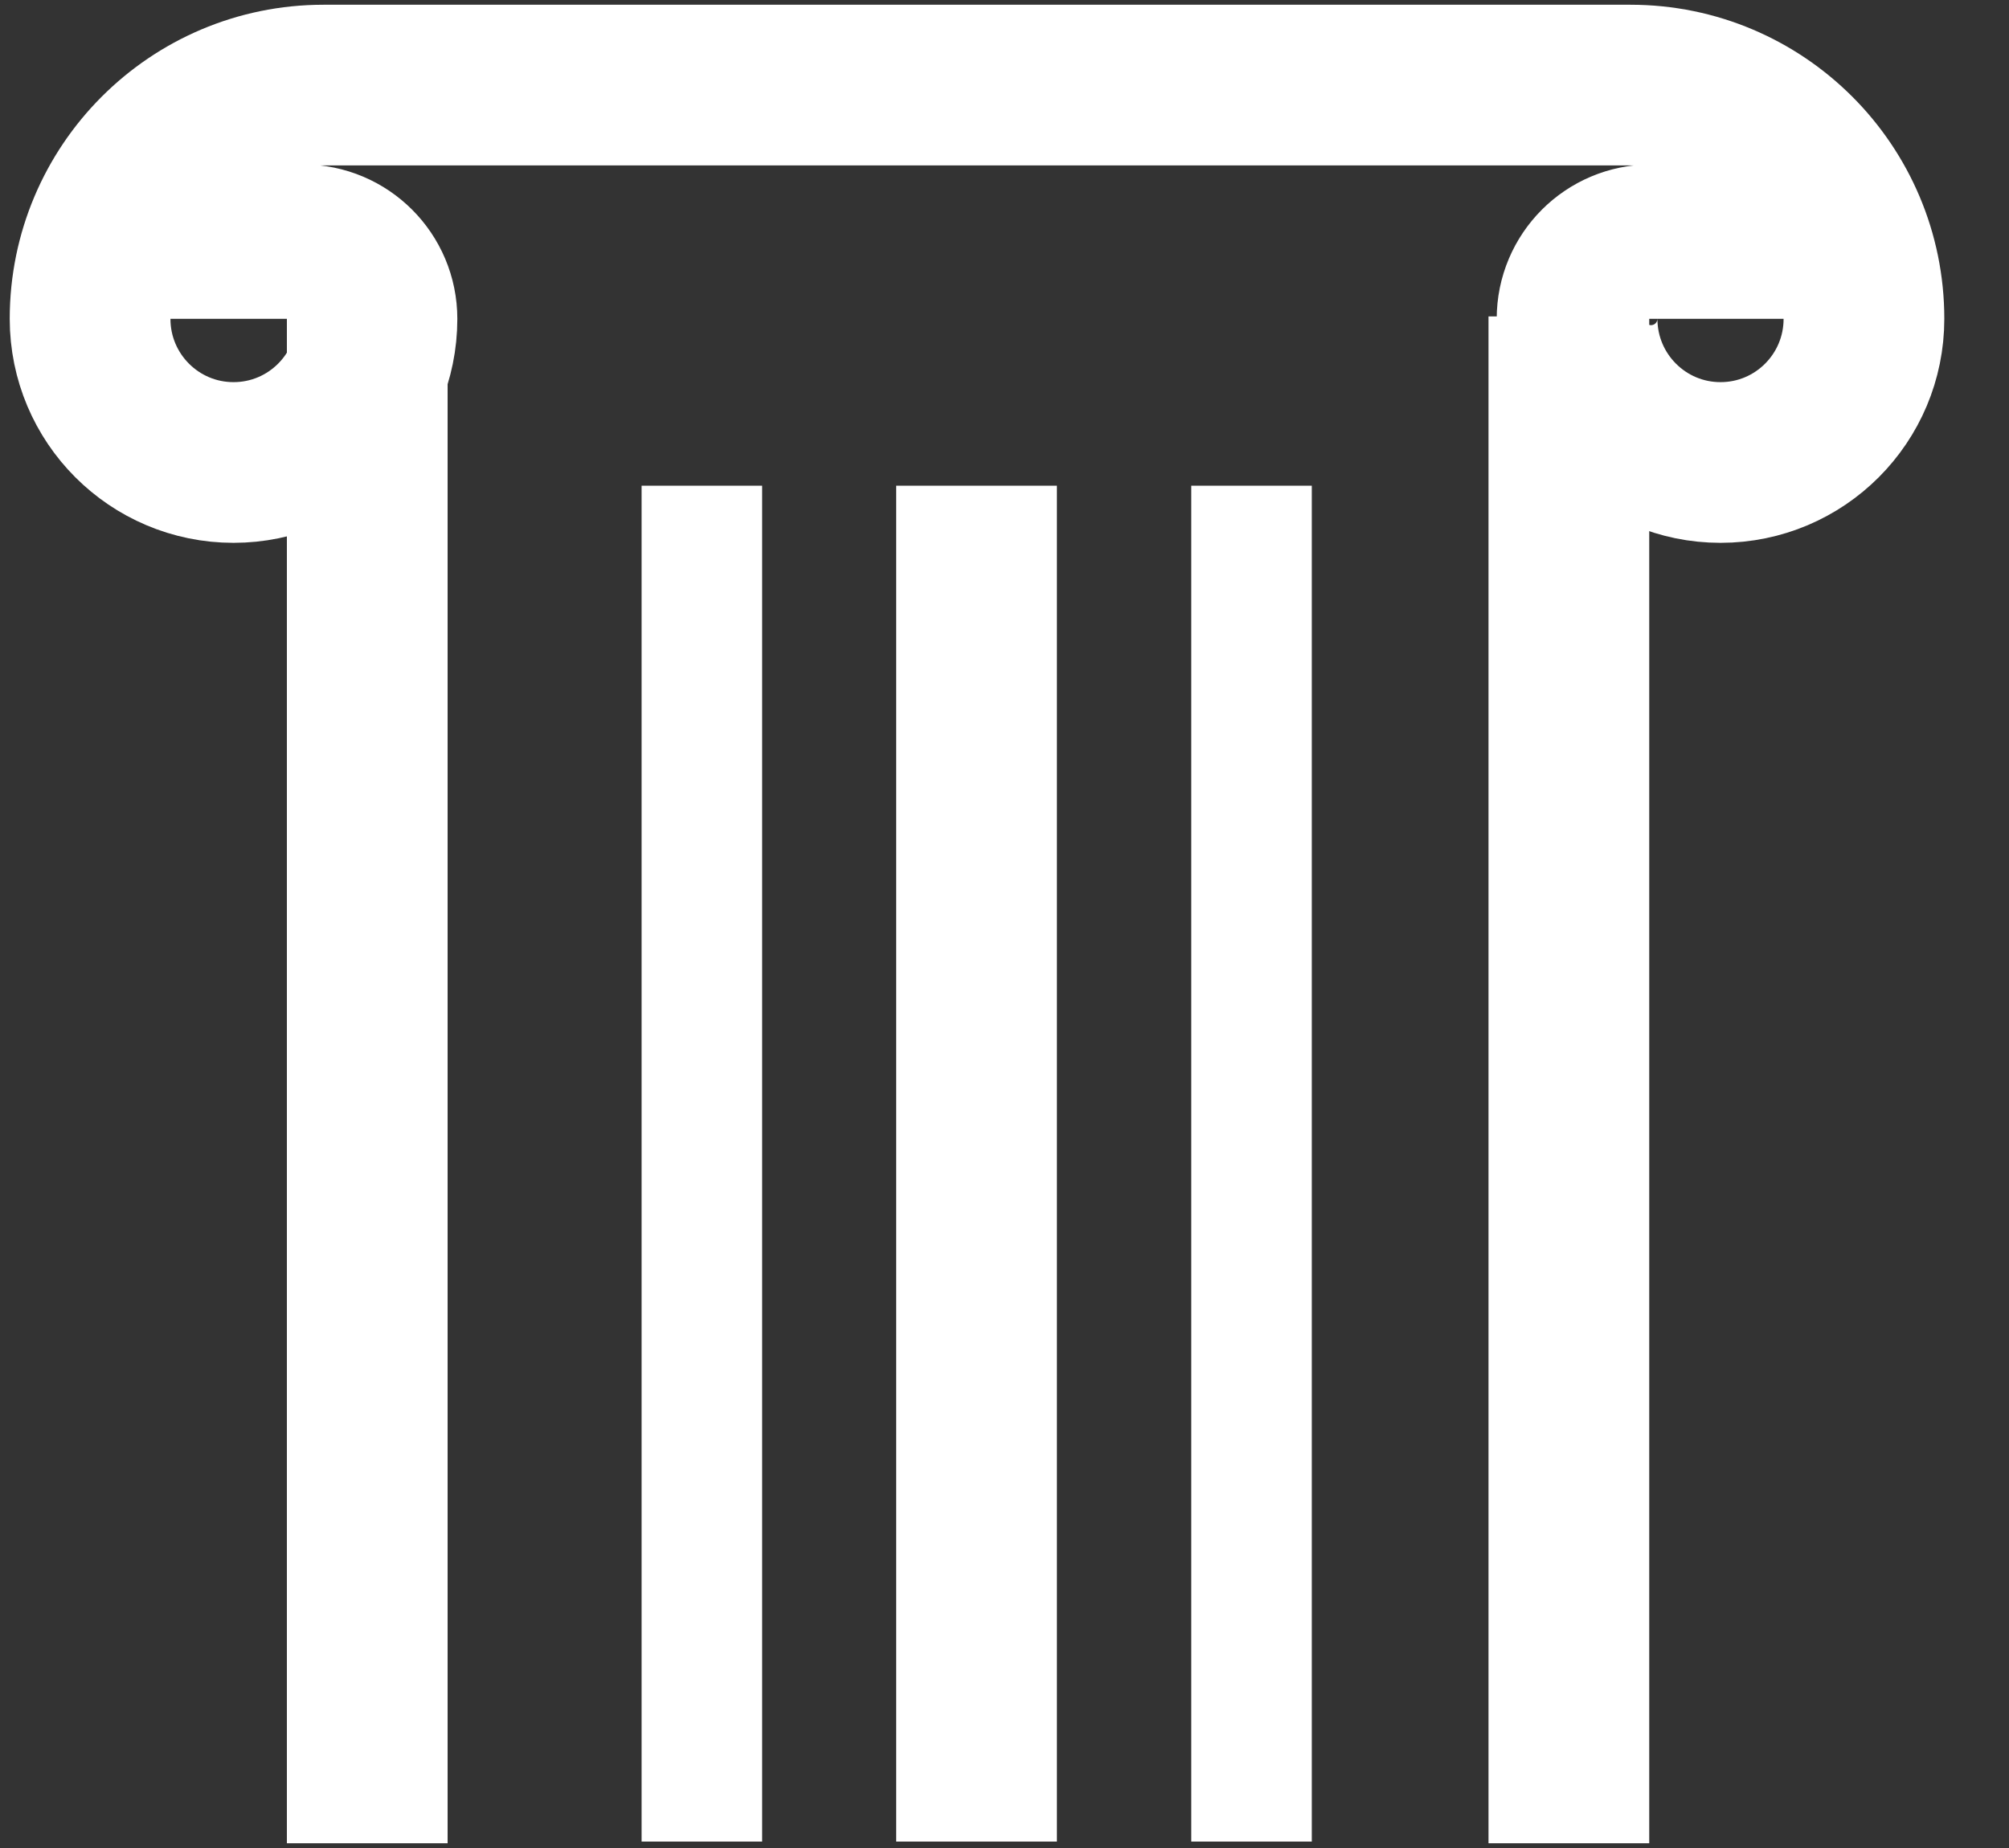
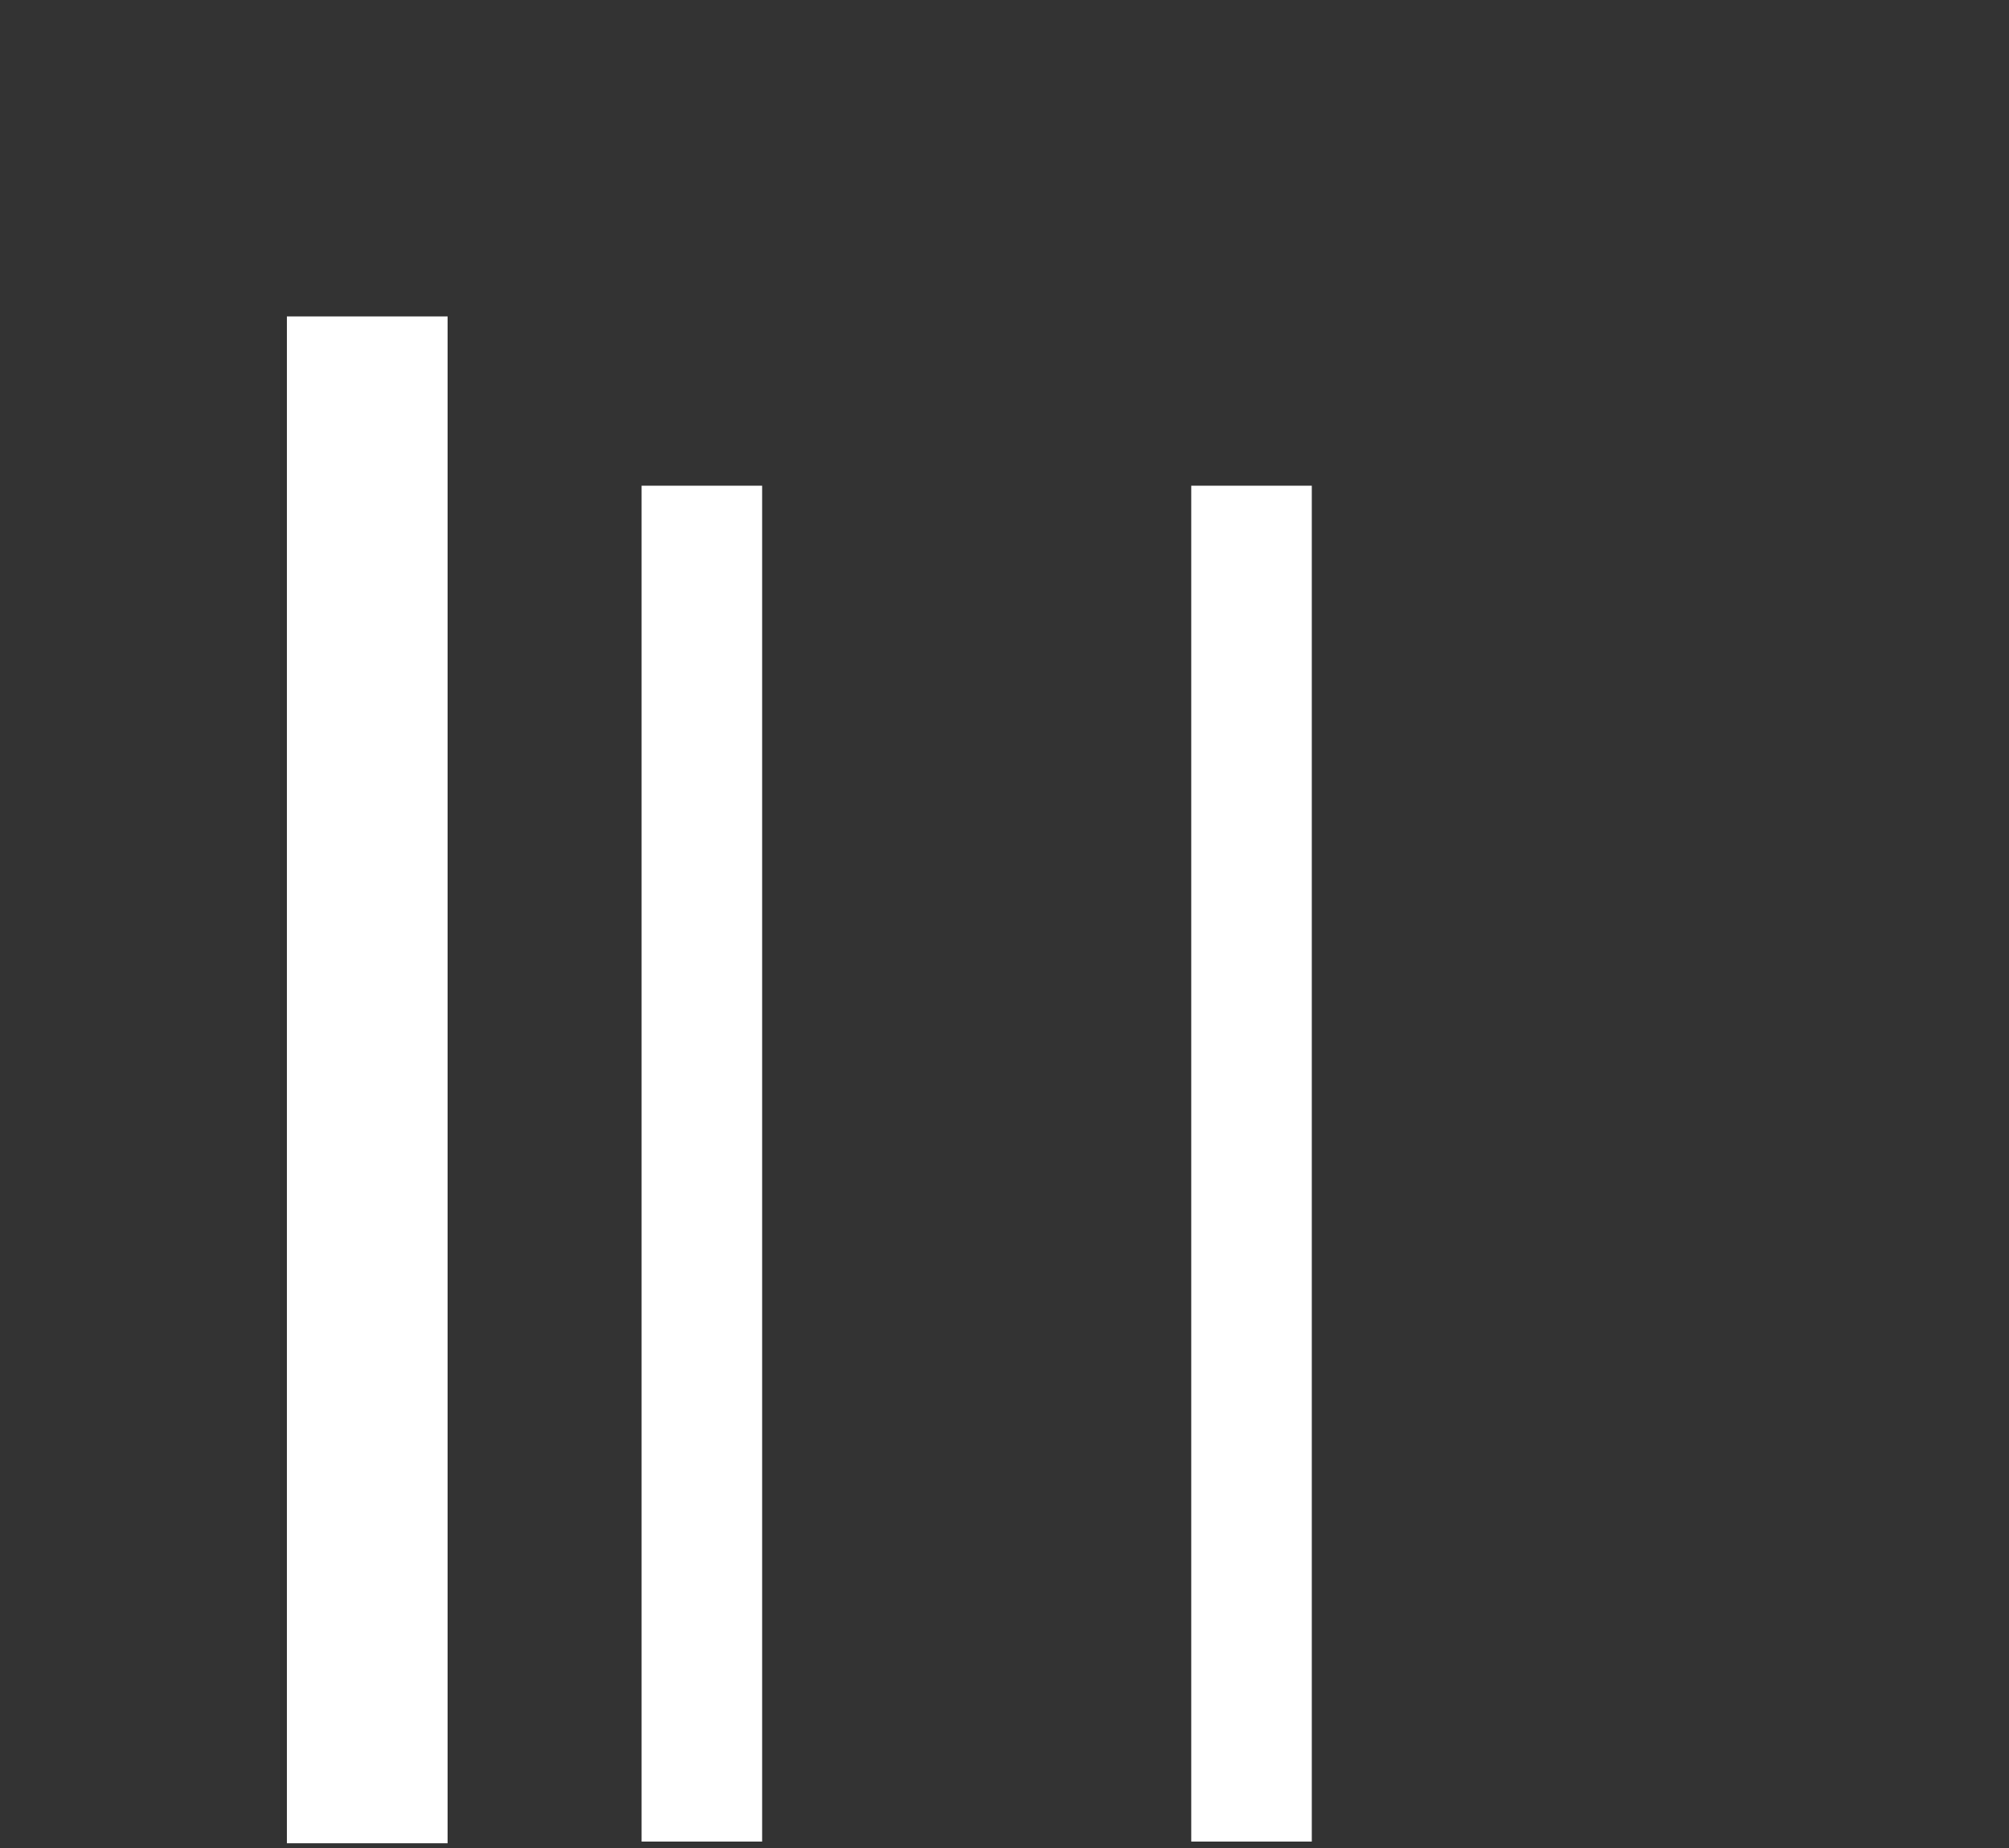
<svg xmlns="http://www.w3.org/2000/svg" width="25" height="23" viewBox="0 0 25 23" fill="none">
  <rect x="0" y="0" width="25" height="23" fill="#333333" stroke="none" />
-   <path d="M21.465 3.968C21.465 3.459 21.053 3.047 20.545 3.047C20.037 3.047 19.625 3.459 19.625 3.968C19.625 4.956 20.424 5.756 21.41 5.756C22.397 5.756 23.195 4.956 23.195 3.968C23.195 2.362 21.894 1.059 20.29 1.059H4.026C2.422 1.059 1.121 2.362 1.121 3.968C1.121 4.956 1.92 5.756 2.906 5.756C3.893 5.756 4.691 4.956 4.691 3.968C4.691 3.459 4.279 3.047 3.771 3.047C3.264 3.047 2.851 3.459 2.851 3.968" stroke="white" stroke-width="2" stroke-miterlimit="10" />
  <path d="M4.57 3.938L4.57 22.941" stroke="white" stroke-width="2" stroke-miterlimit="10" />
-   <path d="M19.523 3.938V22.941" stroke="white" stroke-width="2" stroke-miterlimit="10" />
-   <path d="M12.152 6.045V22.92" stroke="white" stroke-width="2" stroke-miterlimit="10" />
  <path d="M15.574 6.045V22.92" stroke="white" stroke-width="1.5" stroke-miterlimit="10" />
  <path d="M8.734 6.045V22.92" stroke="white" stroke-width="1.5" stroke-miterlimit="10" />
</svg>